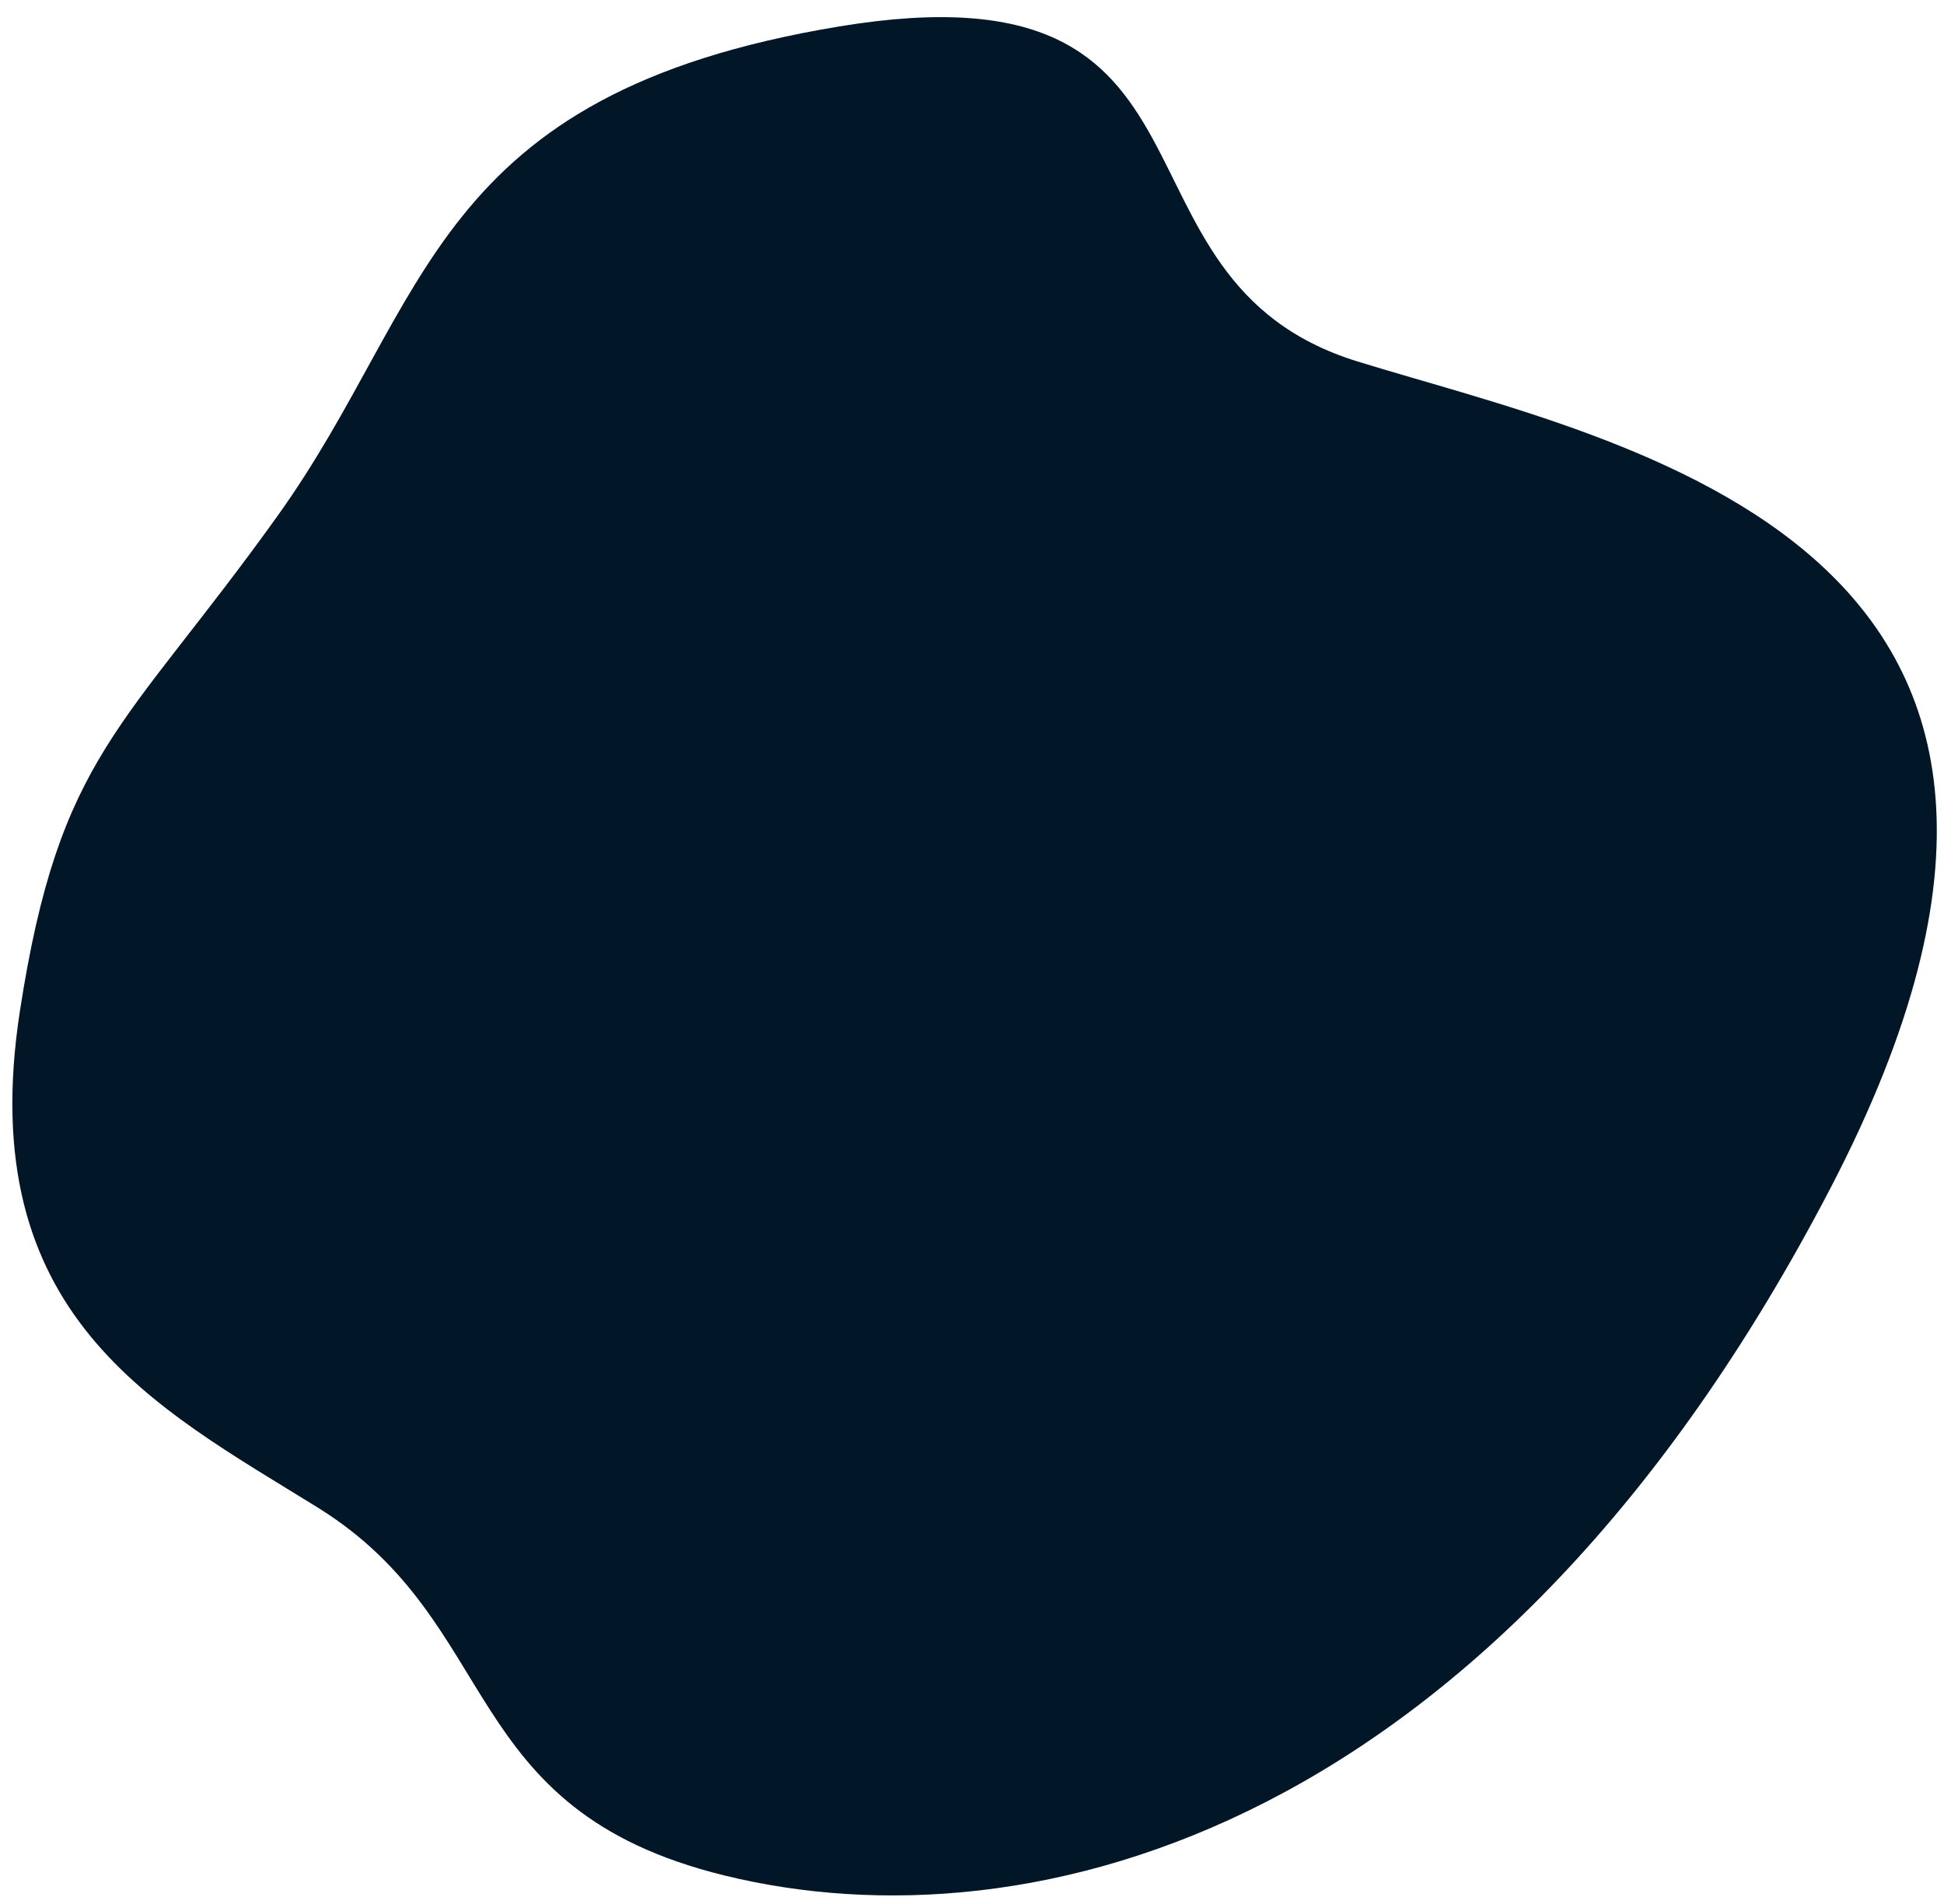
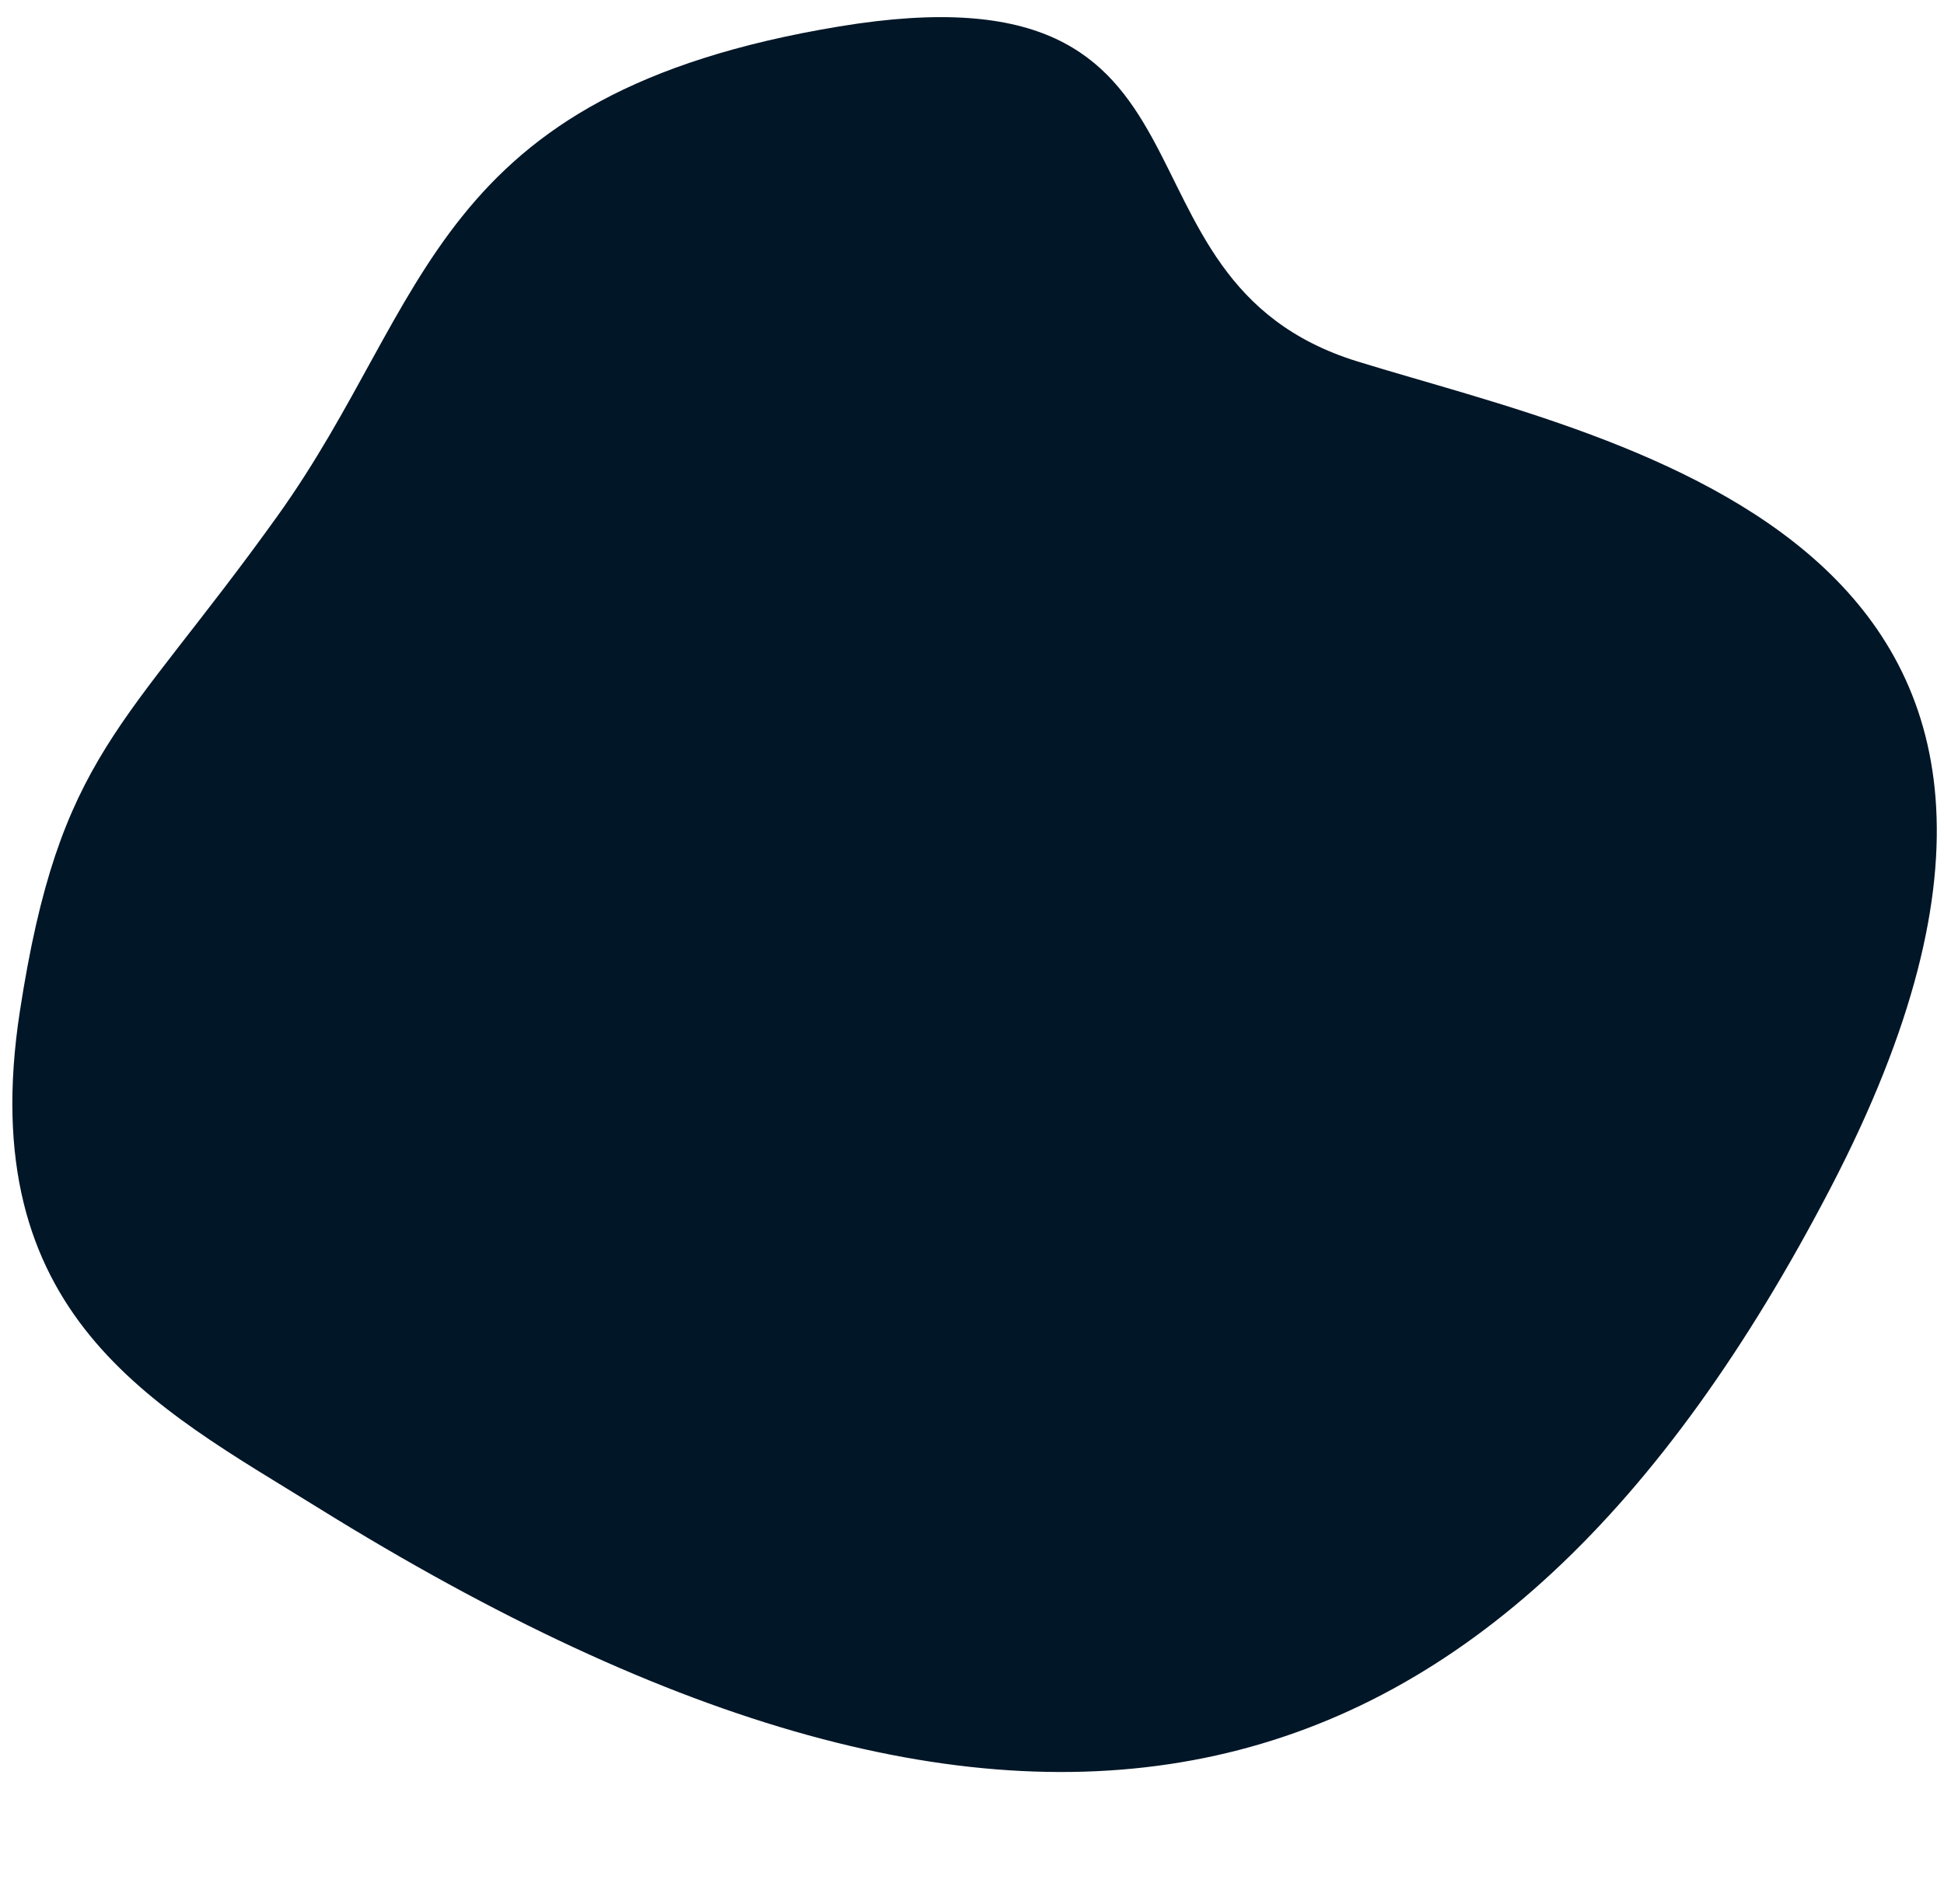
<svg xmlns="http://www.w3.org/2000/svg" width="49" height="48" viewBox="0 0 49 48" fill="none">
-   <path d="M34.215 9.112C27.509 7.04 31.475 -1.04 21.152 0.667C10.829 2.374 10.877 7.586 7 13C3.123 18.414 1.5 19 0.5 25.5C-0.68 33.172 3.9 35.459 8 38C12.727 40.93 11.47 45.613 18.255 47.28C25.994 49.182 37.694 46.187 46.144 29.942C54.593 13.697 40.921 11.185 34.215 9.112Z" fill="#011627" />
+   <path d="M34.215 9.112C27.509 7.04 31.475 -1.04 21.152 0.667C10.829 2.374 10.877 7.586 7 13C3.123 18.414 1.5 19 0.5 25.5C-0.68 33.172 3.9 35.459 8 38C25.994 49.182 37.694 46.187 46.144 29.942C54.593 13.697 40.921 11.185 34.215 9.112Z" fill="#011627" />
</svg>